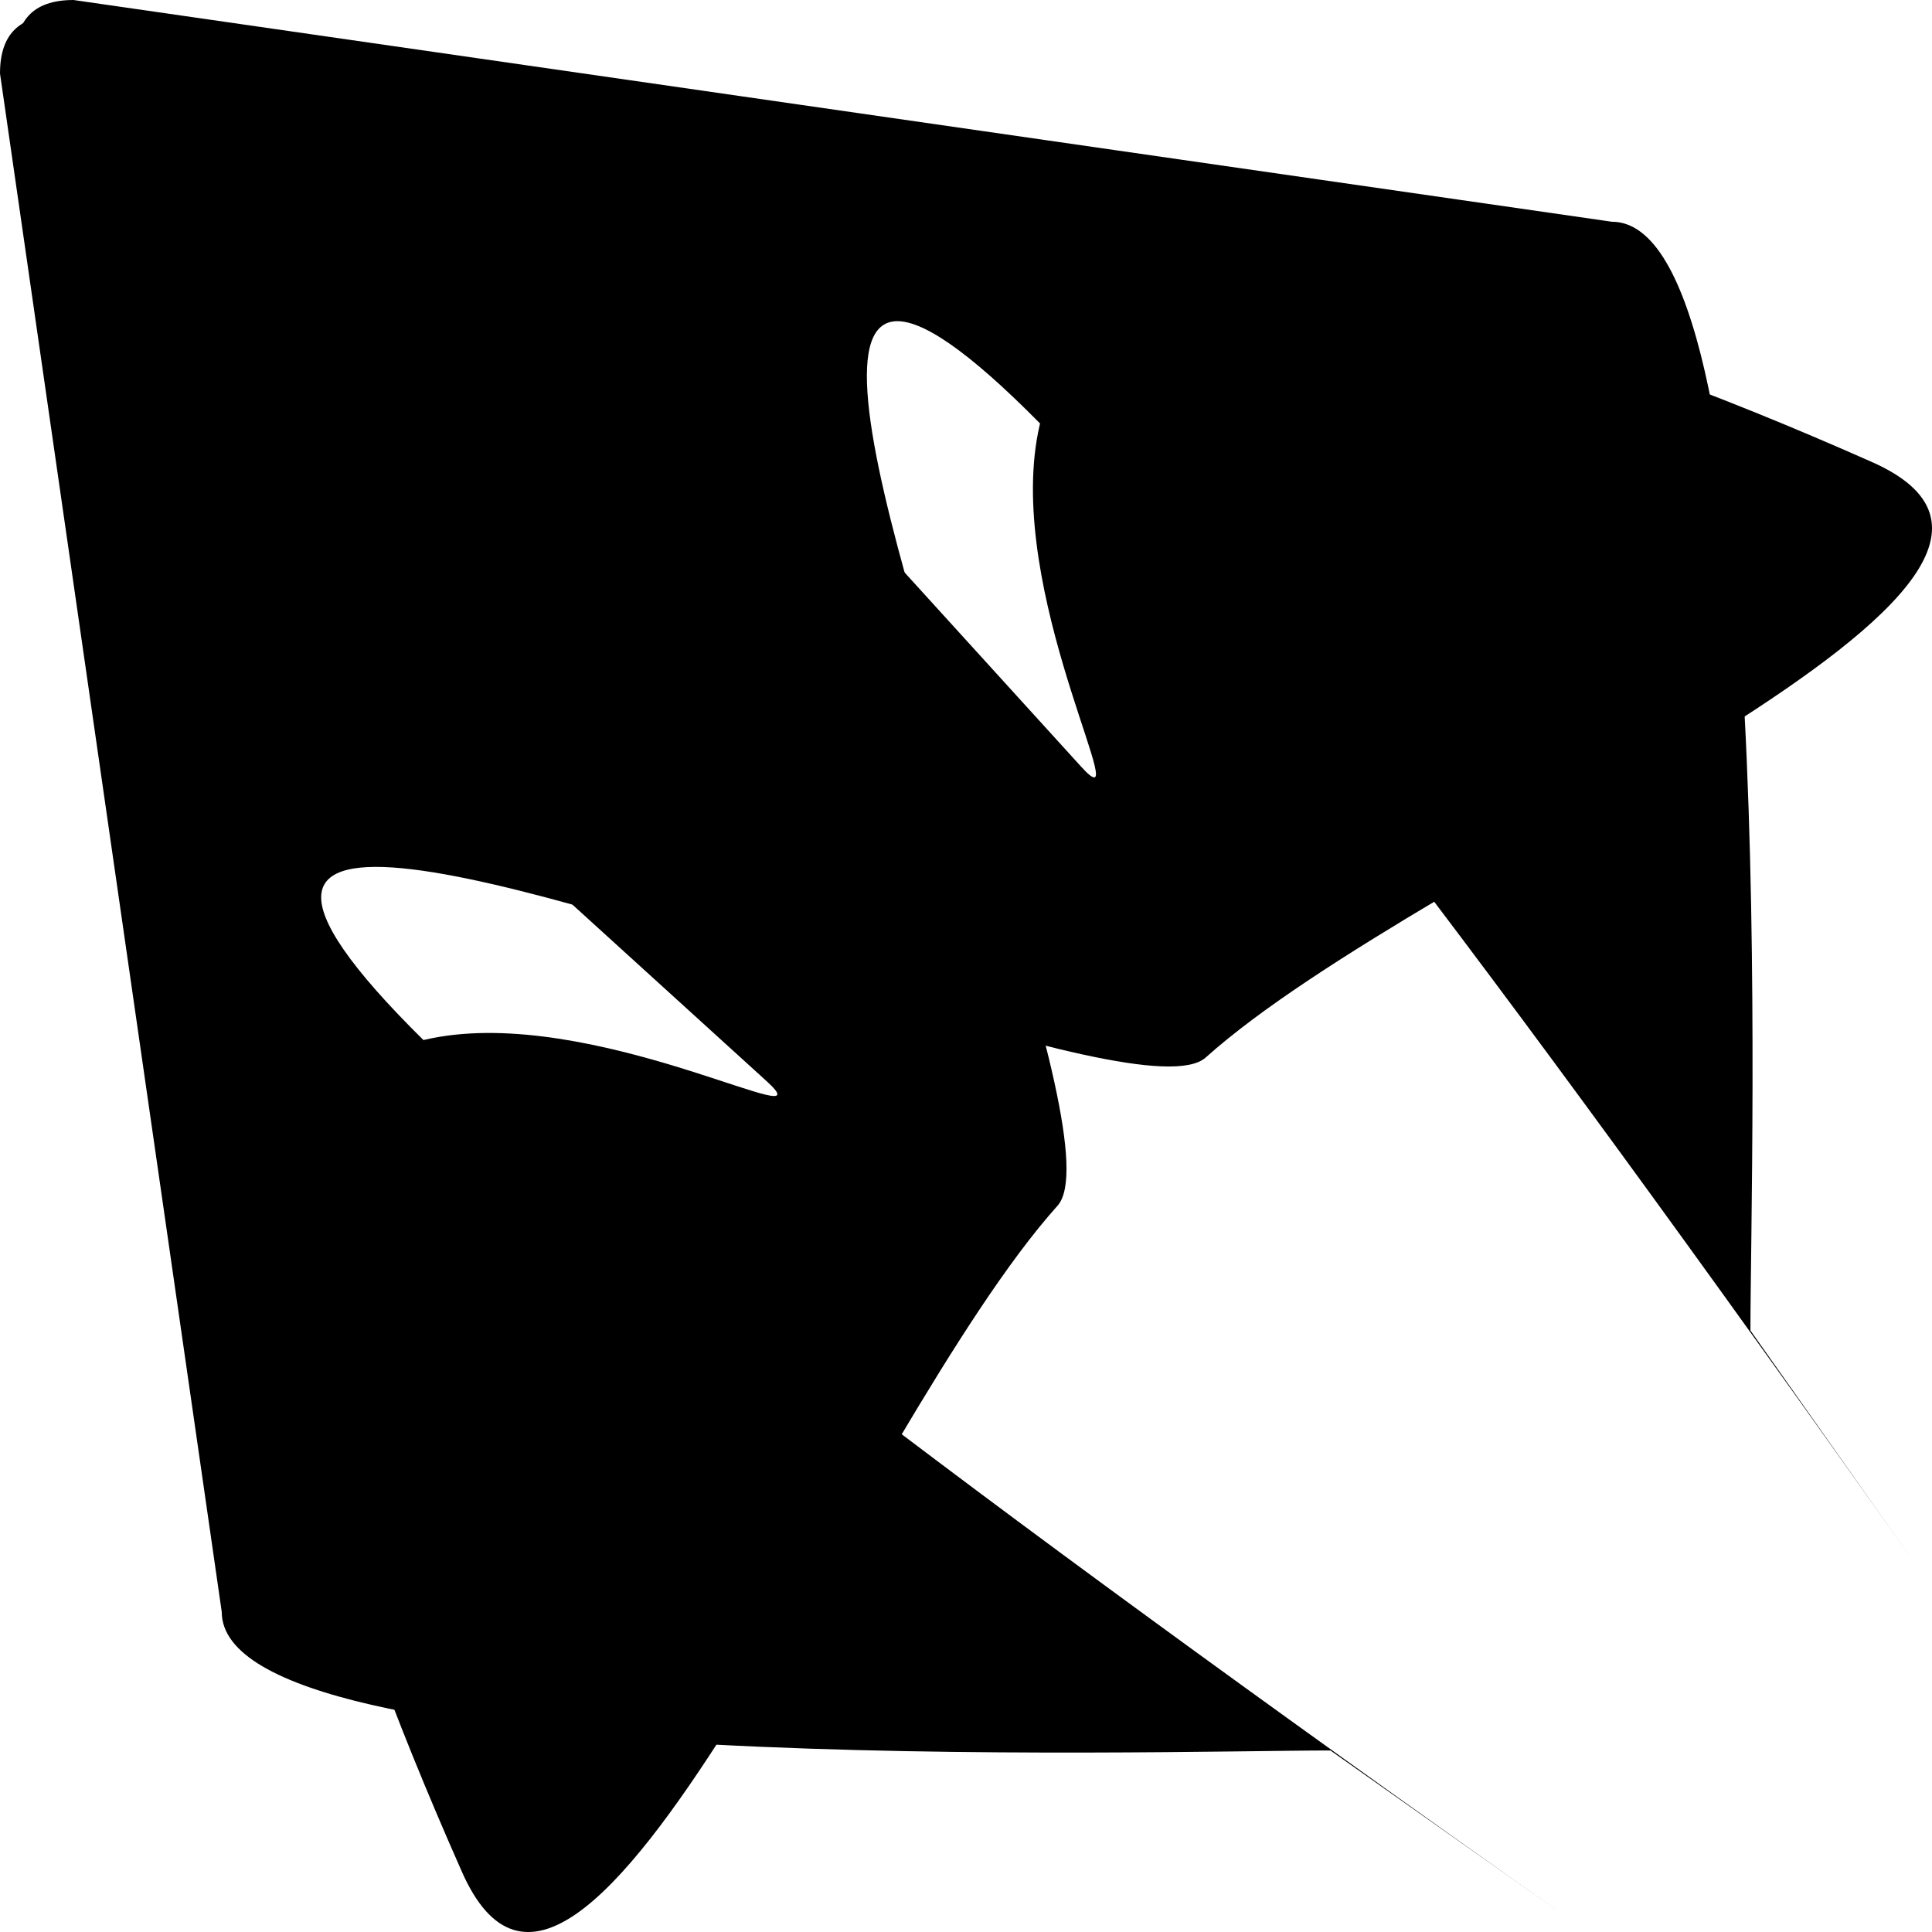
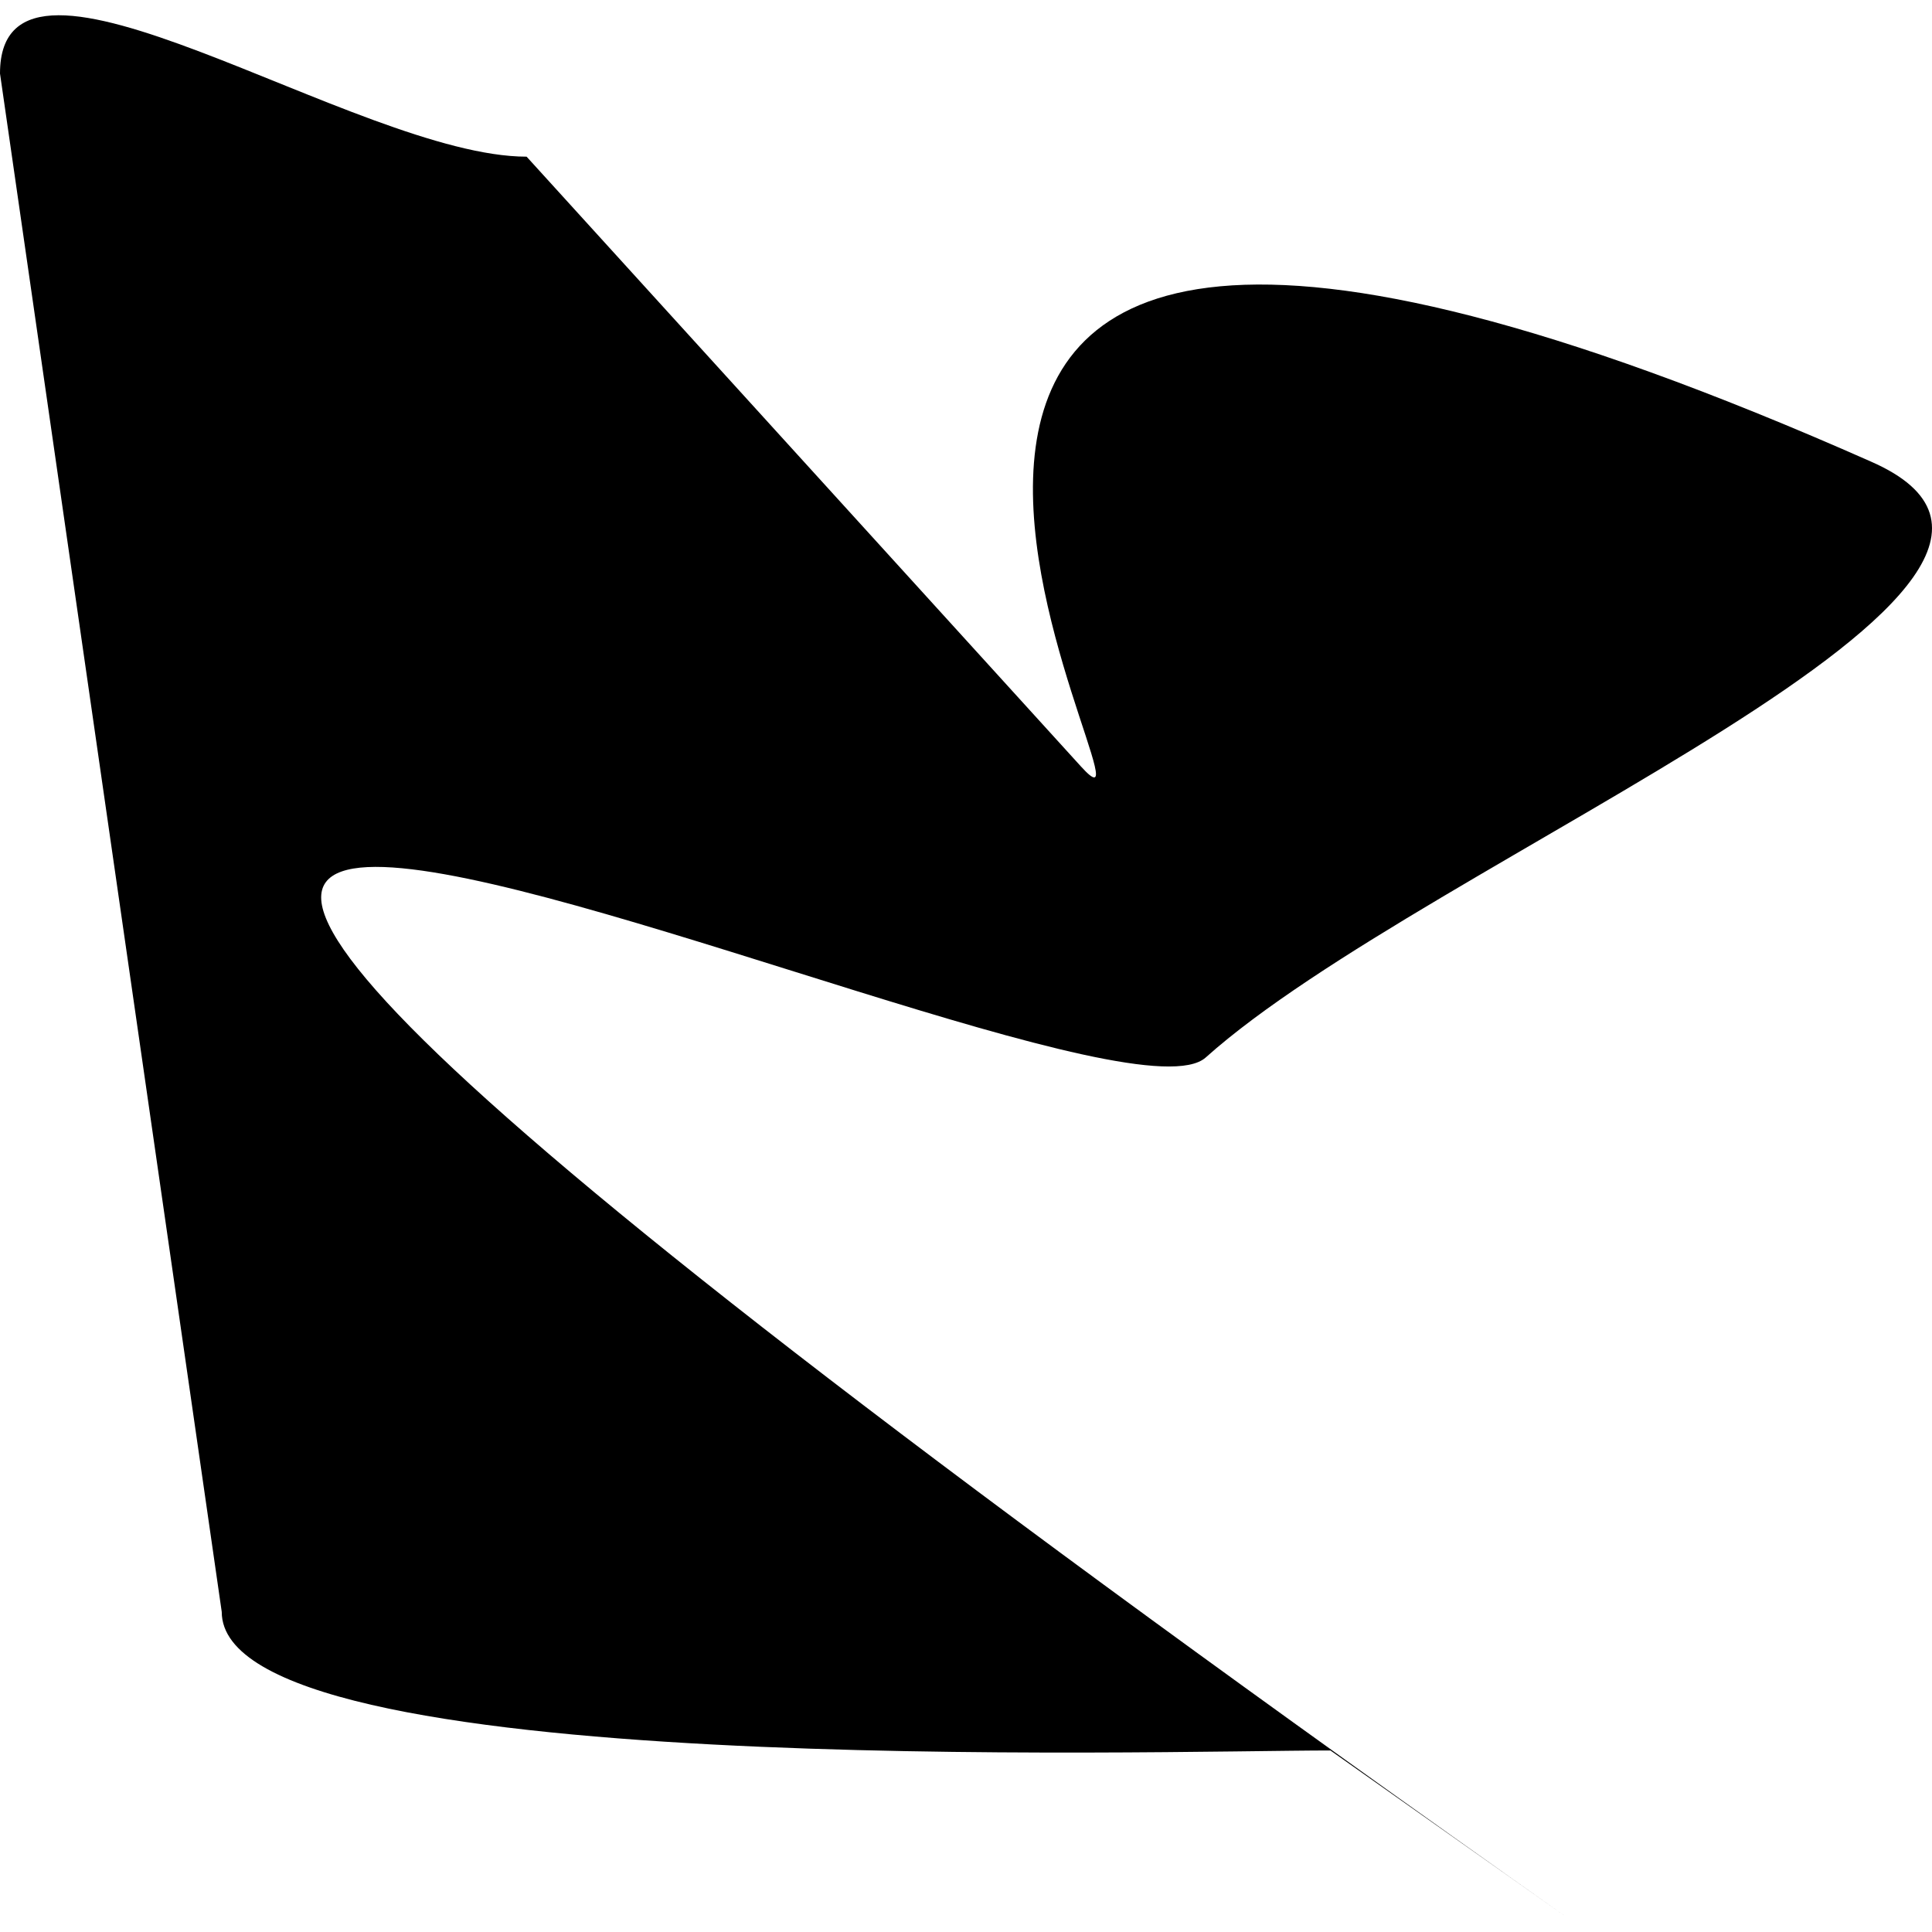
<svg xmlns="http://www.w3.org/2000/svg" viewBox="0 0 474.77 474.78">
  <g fill-rule="evenodd">
    <path d="M384.84 471.03c-613.78-433.26-119.46-183.46-88.55-211.16 54.49-48.81 230.49-117.09 163.48-146.44C143.3-26.66 293.56 219.07 265.64 188.36L129.41 38.5C87.91 38.5 0-23.44 0 18.07L54.49 396.1c0 41.51 230.95 34.06 272.45 34.06l57.9 40.87z" />
-     <path d="M471.02 384.85C37.76-228.94 287.57 265.38 259.87 296.3c-48.82 54.49-117.1 230.49-146.45 163.47-140.08-316.46 105.64-166.2 74.93-194.12L38.5 129.42C38.5 87.91-23.44 0 18.06 0L396.1 54.49c41.51 0 34.05 230.95 34.05 272.46l40.87 57.9z" />
  </g>
</svg>